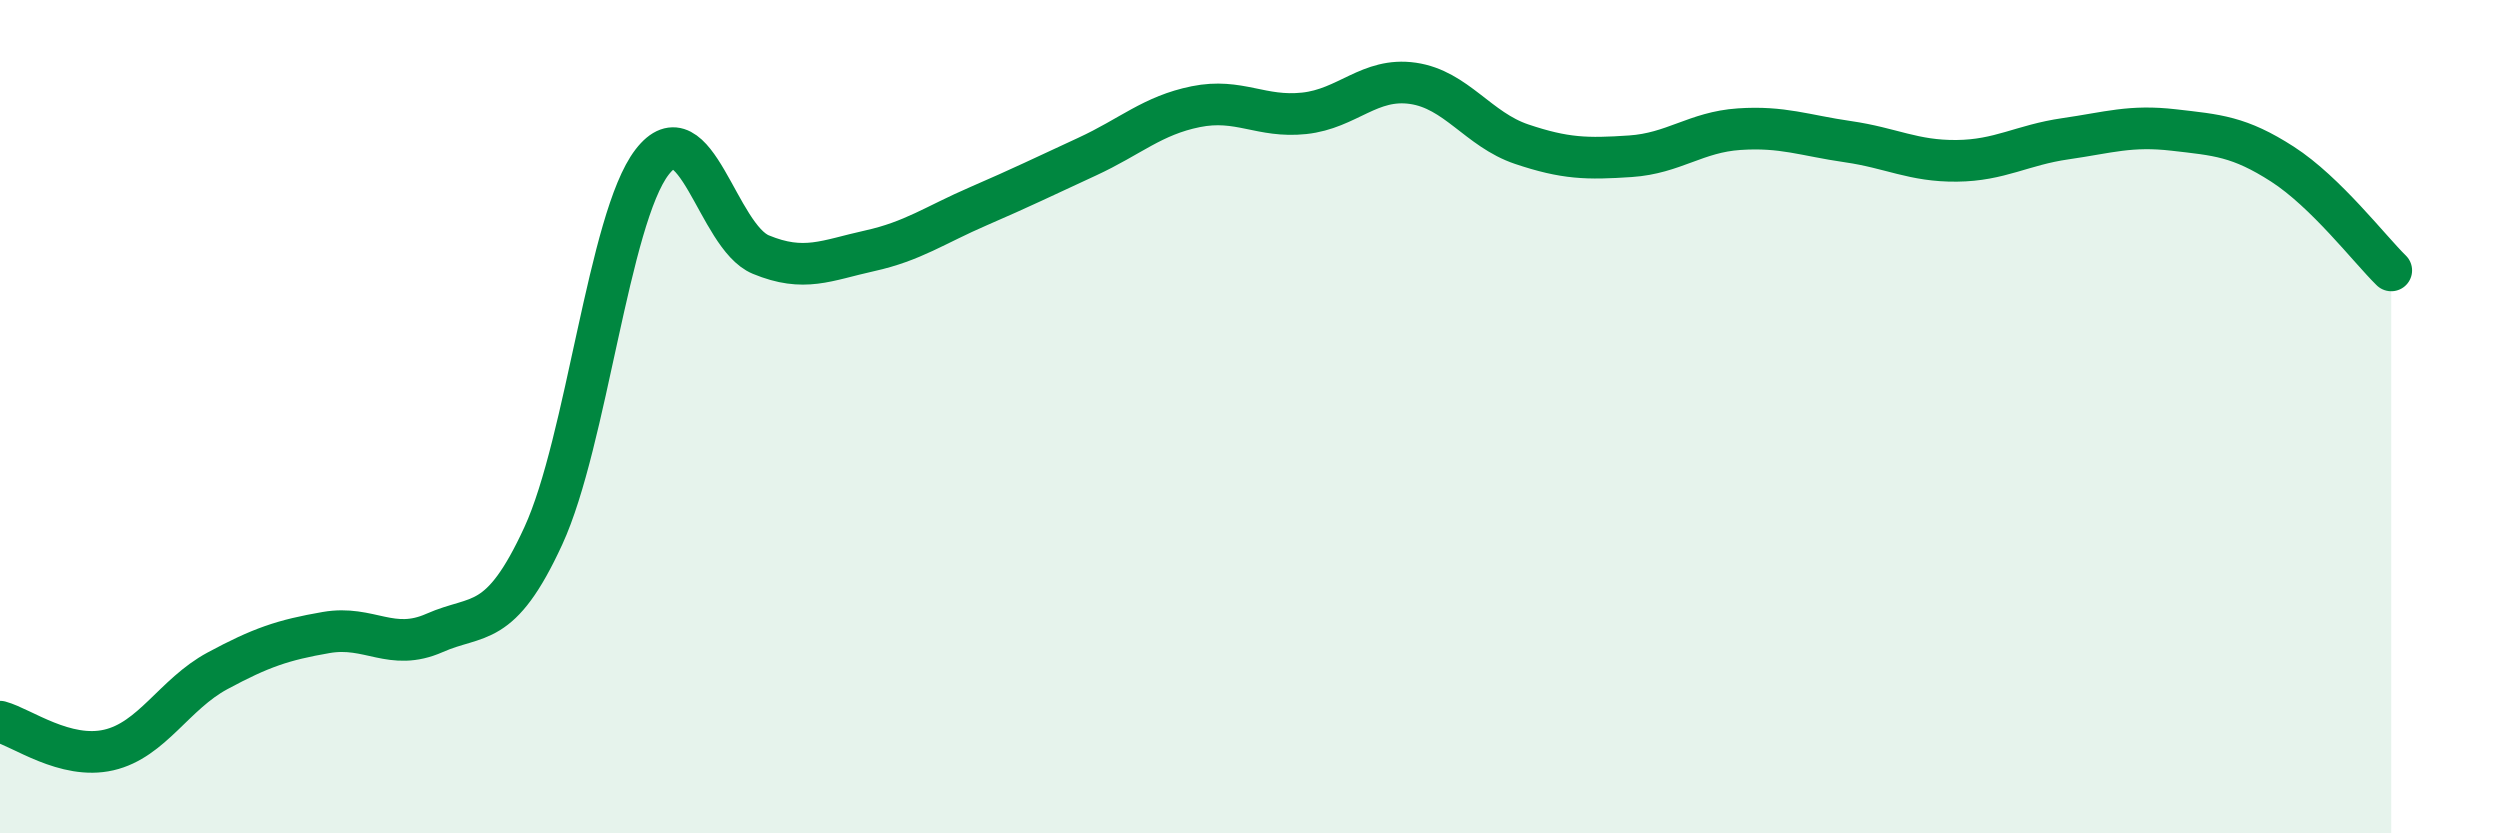
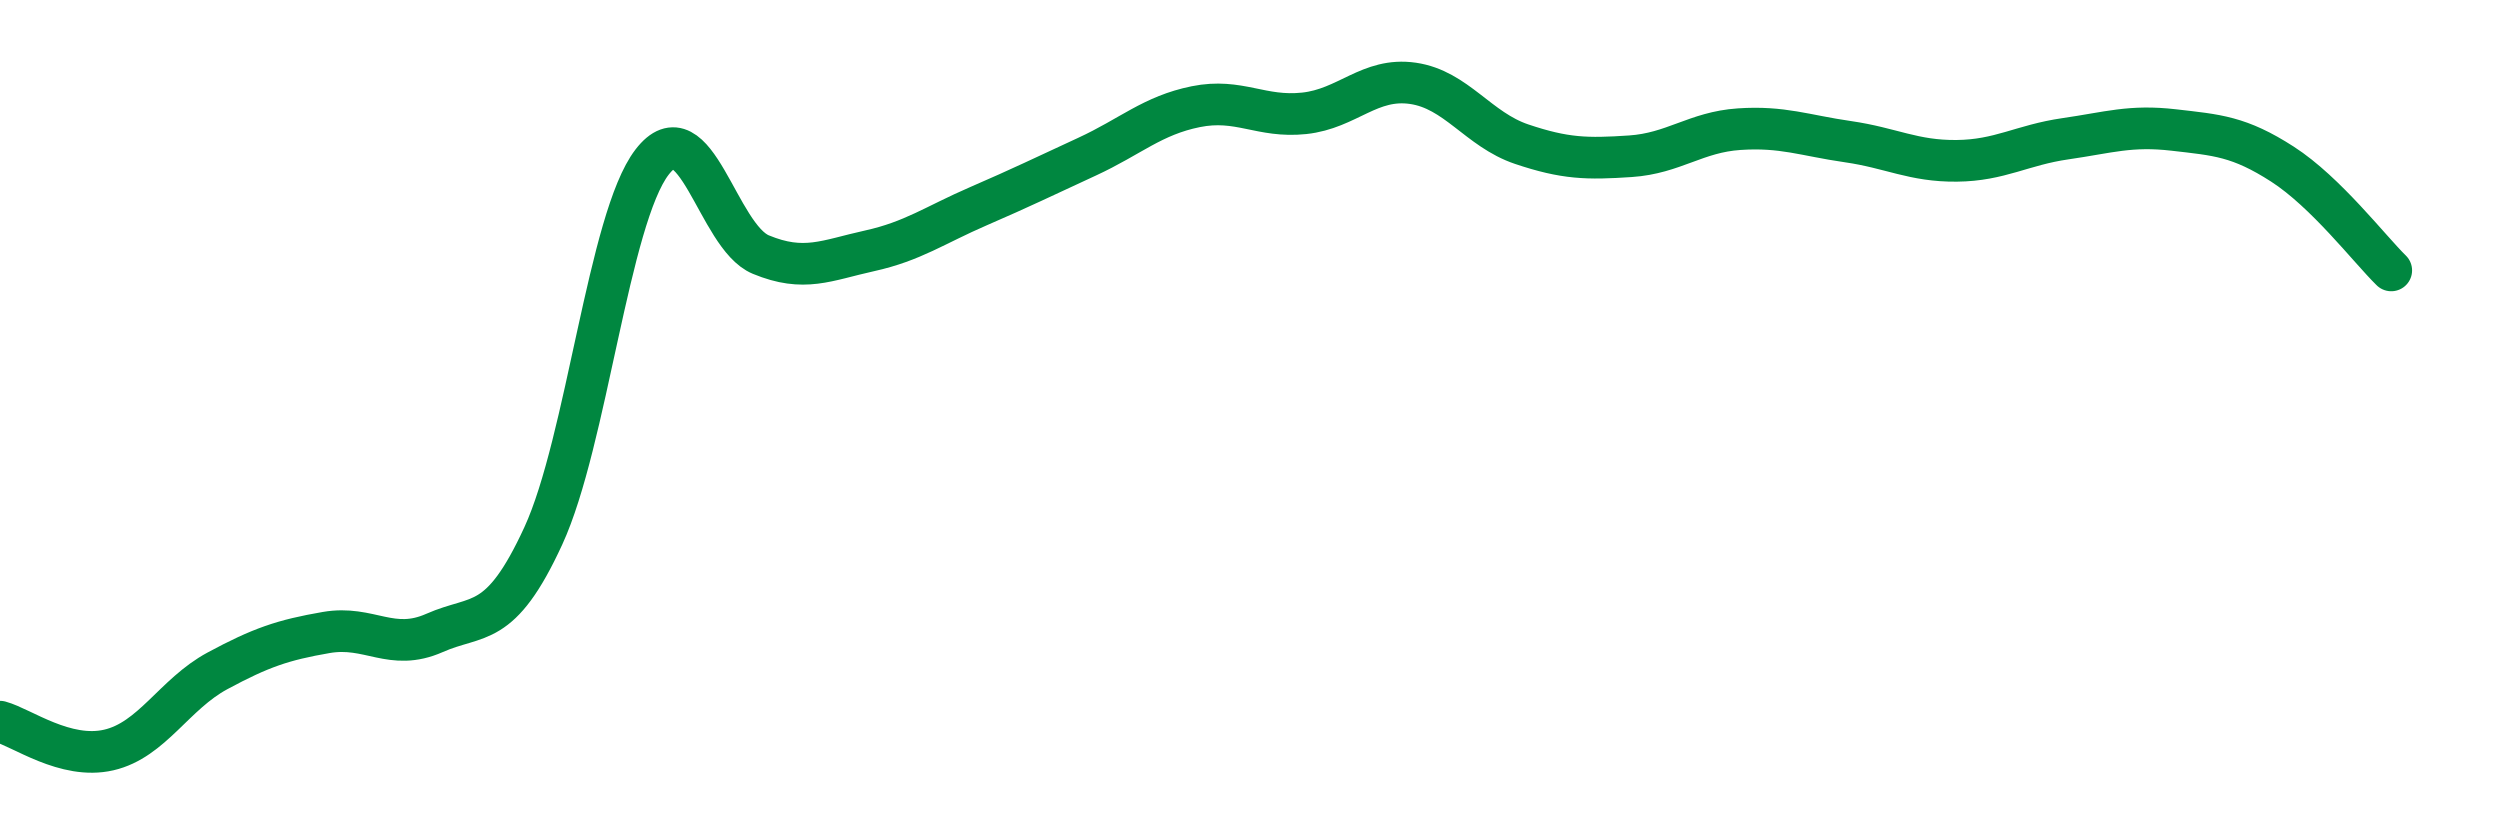
<svg xmlns="http://www.w3.org/2000/svg" width="60" height="20" viewBox="0 0 60 20">
-   <path d="M 0,17.32 C 0.52,17.46 1.57,18.24 2.61,18 C 3.65,17.76 4.18,16.66 5.22,16.1 C 6.26,15.54 6.79,15.36 7.83,15.18 C 8.87,15 9.39,15.65 10.43,15.19 C 11.47,14.73 12,15.12 13.04,12.86 C 14.08,10.6 14.61,5.24 15.65,3.89 C 16.69,2.54 17.22,5.68 18.26,6.11 C 19.3,6.54 19.83,6.25 20.87,6.02 C 21.91,5.79 22.44,5.4 23.48,4.95 C 24.52,4.5 25.05,4.24 26.09,3.76 C 27.13,3.28 27.66,2.77 28.7,2.56 C 29.74,2.35 30.26,2.83 31.3,2.72 C 32.34,2.61 32.87,1.85 33.91,2 C 34.95,2.15 35.48,3.11 36.52,3.46 C 37.56,3.81 38.09,3.82 39.13,3.75 C 40.17,3.68 40.7,3.17 41.74,3.1 C 42.78,3.03 43.31,3.25 44.35,3.4 C 45.39,3.55 45.92,3.87 46.96,3.86 C 48,3.85 48.53,3.48 49.57,3.33 C 50.61,3.18 51.13,3 52.17,3.12 C 53.21,3.24 53.74,3.27 54.78,3.94 C 55.82,4.61 56.87,5.98 57.39,6.49L57.39 20L0 20Z" fill="#008740" opacity="0.1" stroke-linecap="round" stroke-linejoin="round" />
  <path d="M 0,17.32 C 0.52,17.46 1.57,18.24 2.61,18 C 3.65,17.76 4.18,16.66 5.22,16.1 C 6.26,15.54 6.79,15.36 7.83,15.18 C 8.87,15 9.39,15.65 10.43,15.19 C 11.47,14.73 12,15.12 13.04,12.86 C 14.08,10.6 14.61,5.24 15.65,3.89 C 16.69,2.54 17.22,5.68 18.26,6.11 C 19.3,6.54 19.83,6.25 20.87,6.02 C 21.91,5.79 22.44,5.4 23.48,4.95 C 24.52,4.5 25.05,4.24 26.09,3.76 C 27.13,3.28 27.66,2.77 28.7,2.56 C 29.74,2.35 30.26,2.83 31.3,2.72 C 32.34,2.61 32.87,1.85 33.91,2 C 34.95,2.15 35.48,3.11 36.52,3.46 C 37.56,3.81 38.09,3.82 39.13,3.75 C 40.17,3.68 40.7,3.17 41.74,3.1 C 42.78,3.03 43.31,3.25 44.35,3.4 C 45.39,3.55 45.92,3.87 46.96,3.86 C 48,3.85 48.53,3.48 49.57,3.33 C 50.61,3.18 51.13,3 52.17,3.12 C 53.21,3.24 53.74,3.27 54.78,3.94 C 55.82,4.61 56.87,5.98 57.39,6.49" stroke="#008740" stroke-width="1" fill="none" stroke-linecap="round" stroke-linejoin="round" />
</svg>